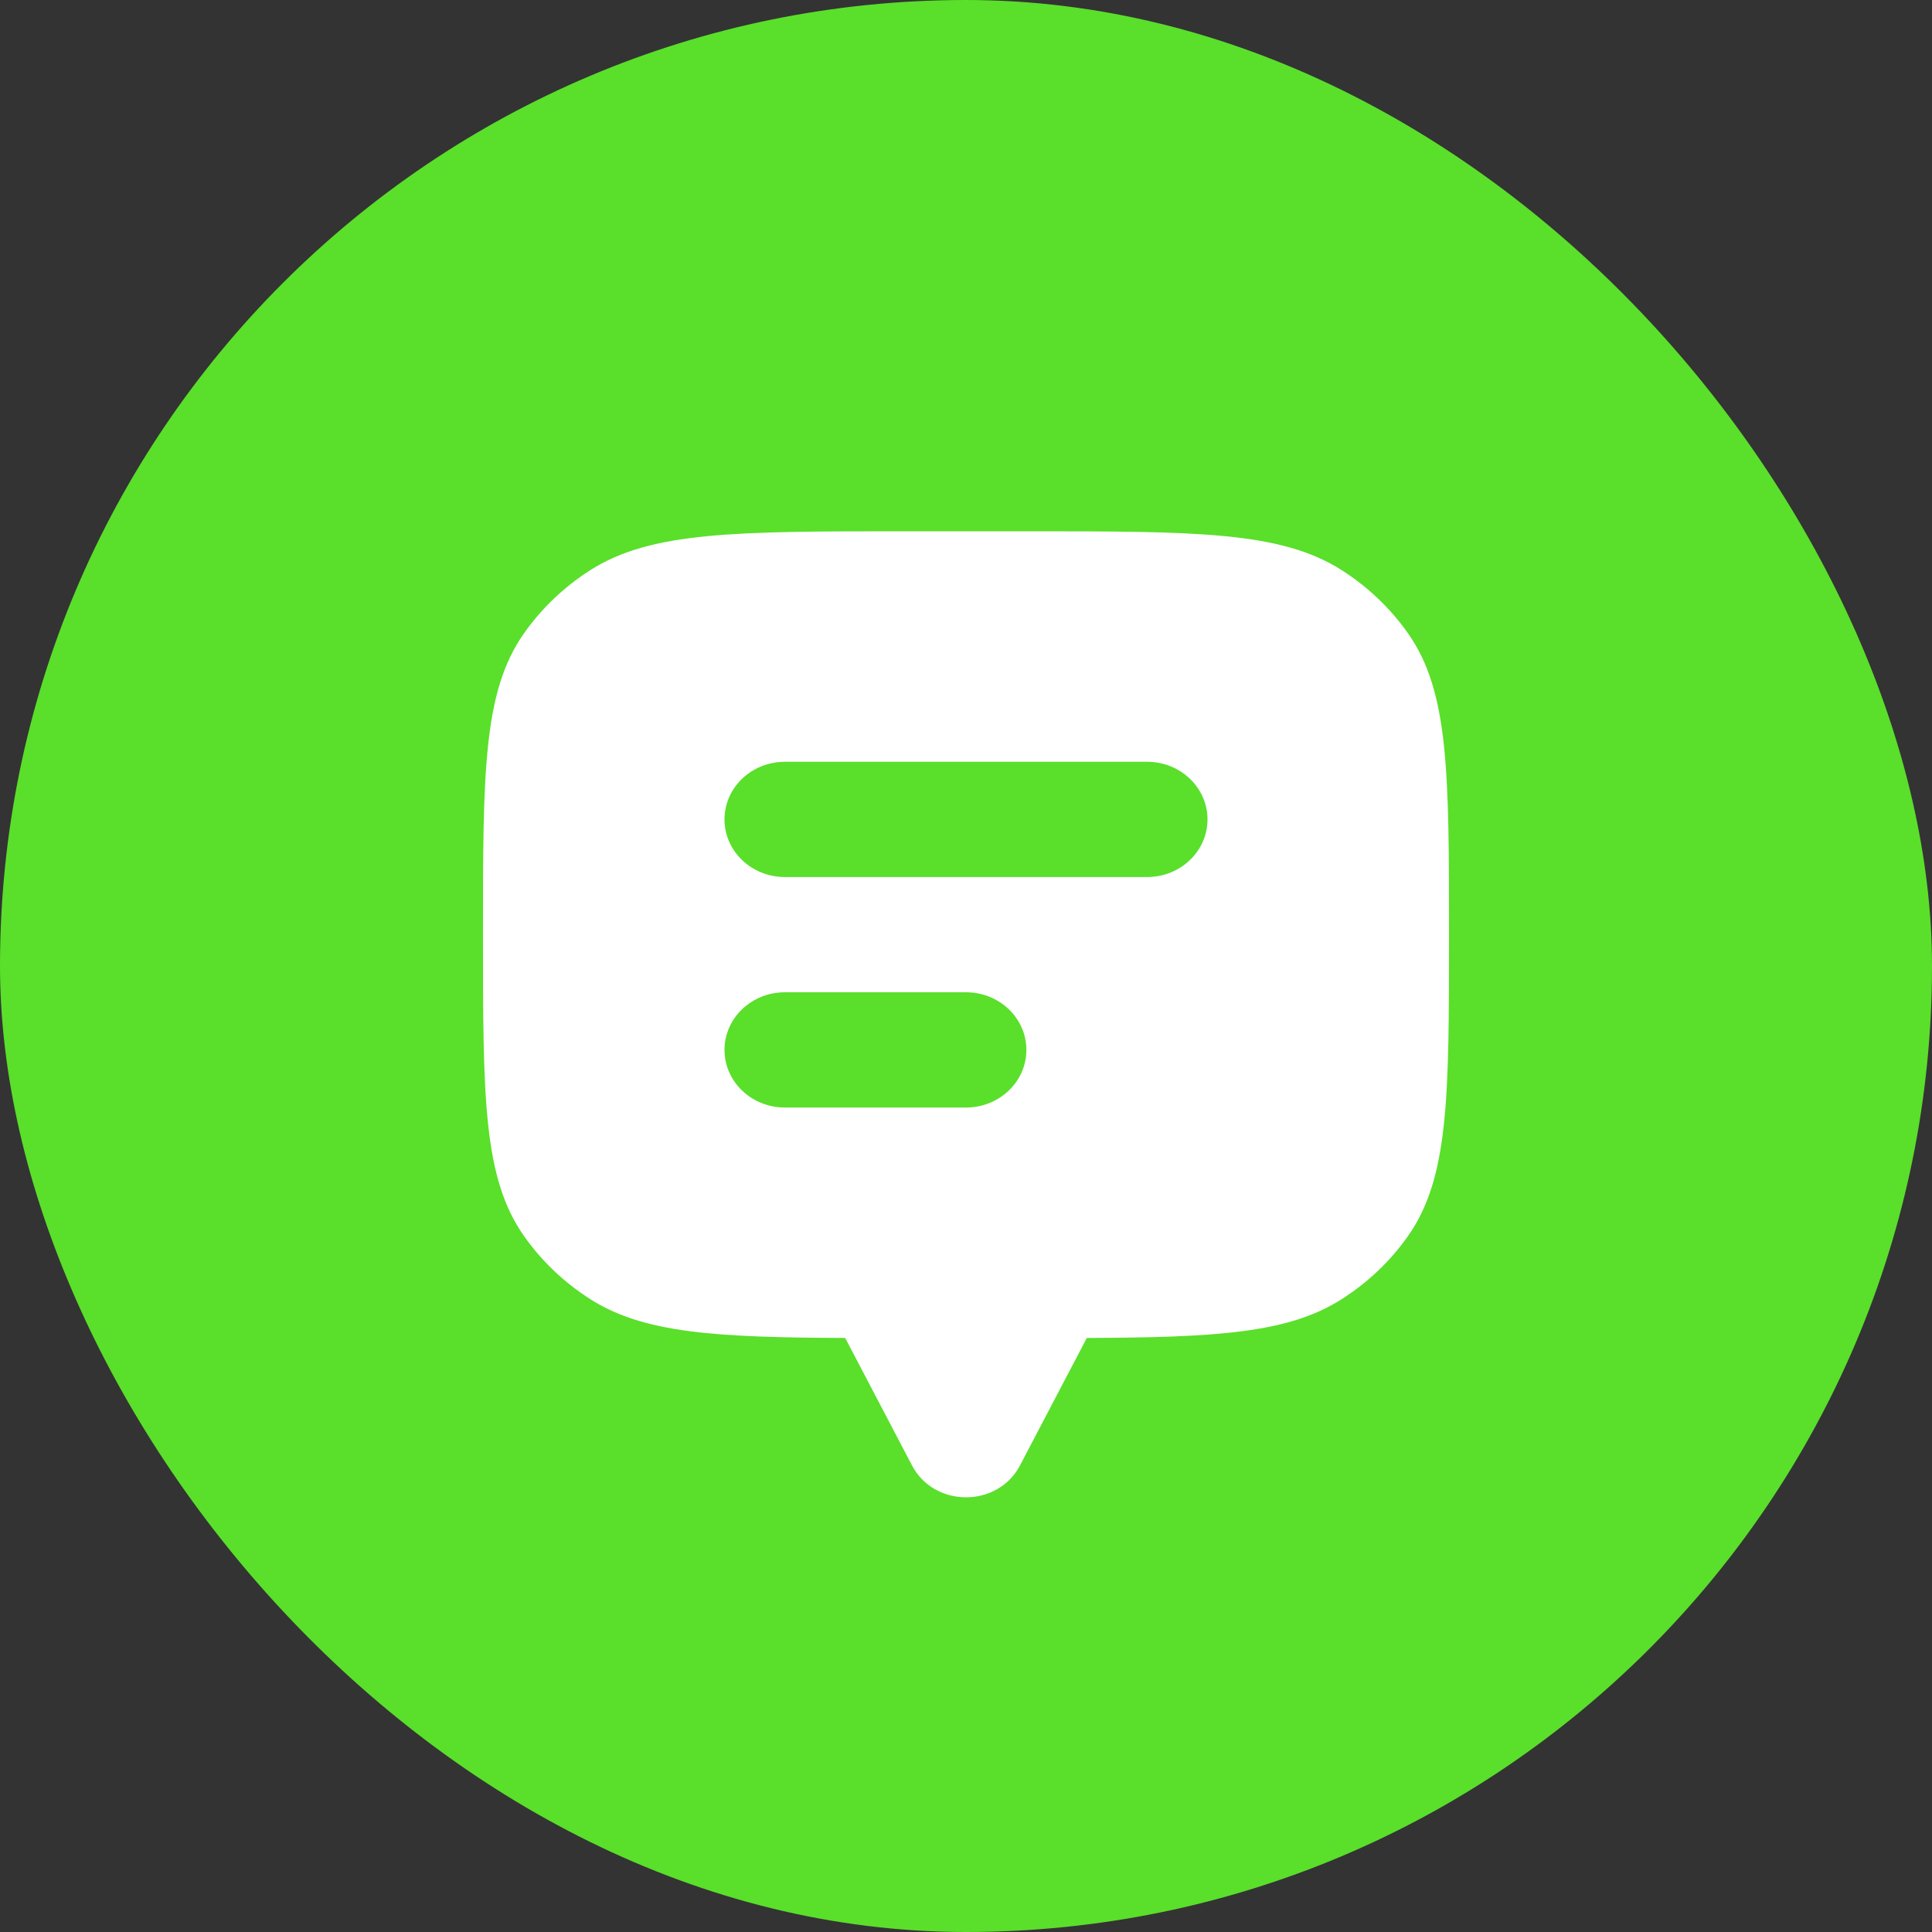
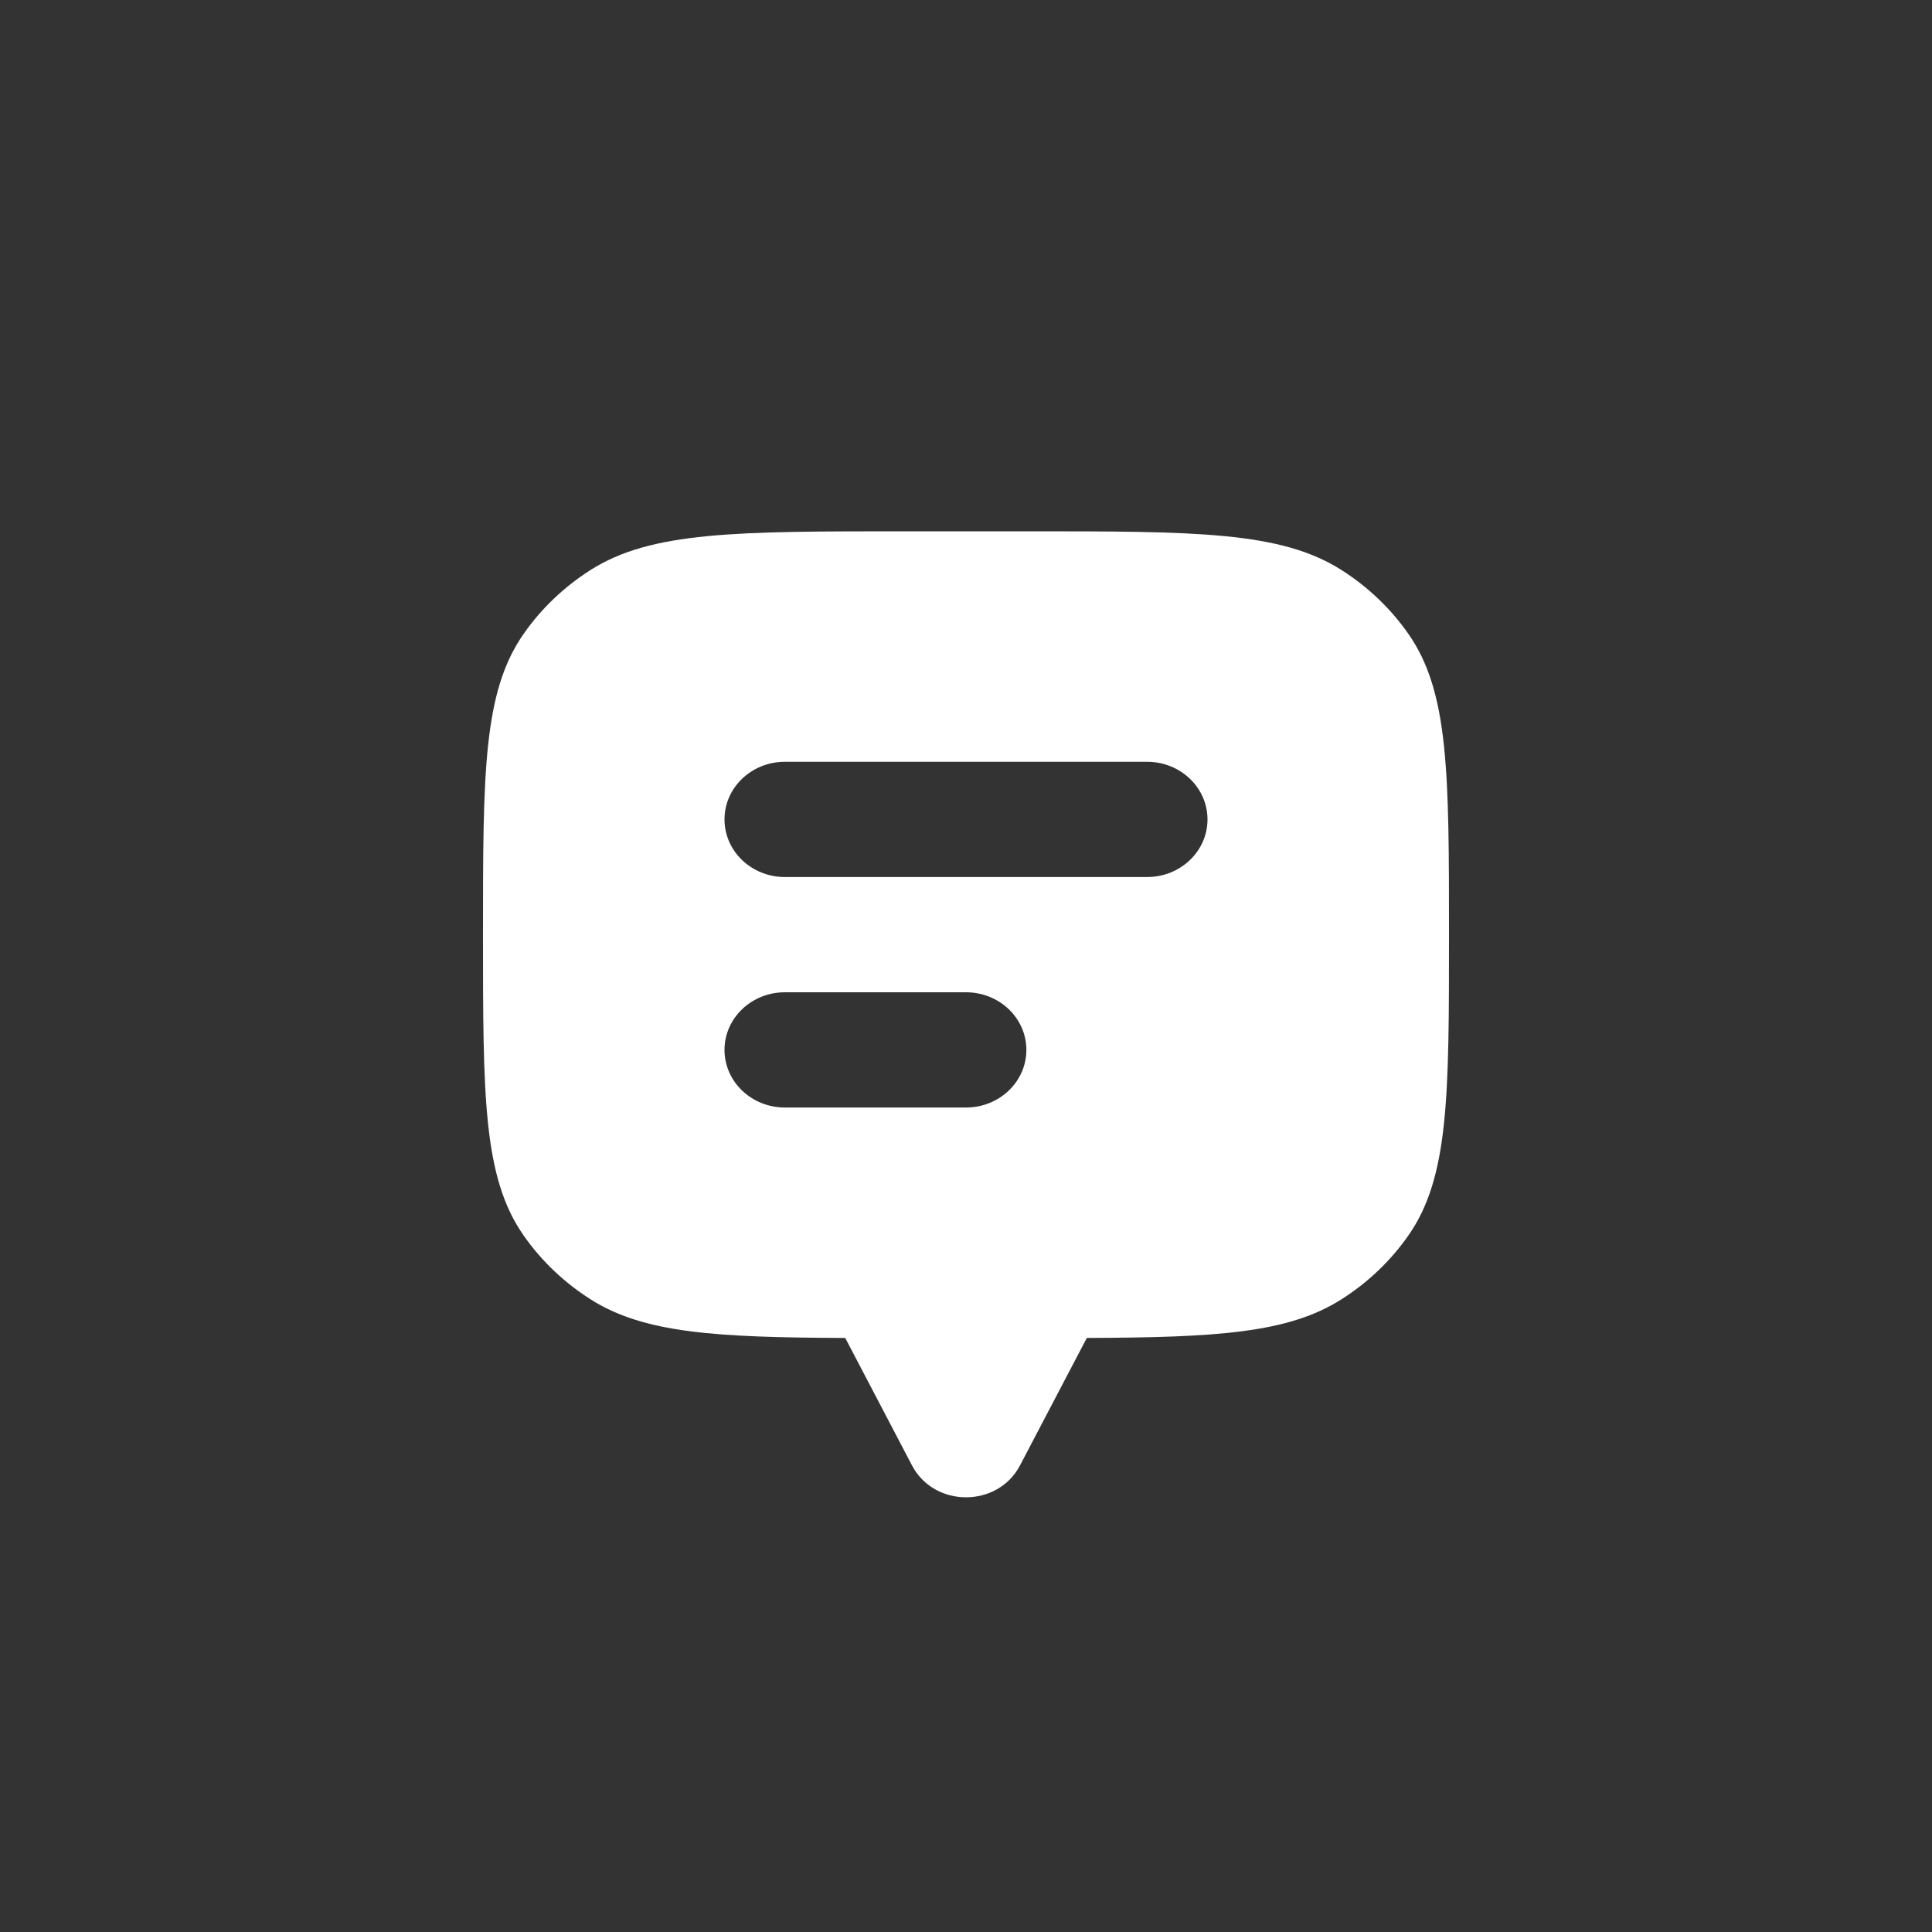
<svg xmlns="http://www.w3.org/2000/svg" width="40" height="40" viewBox="0 0 40 40" fill="none">
  <rect x="0" y="0" width="40" height="40" fill="#333333" stroke="none" />
-   <rect width="40" height="40" rx="20" fill="#5ADF2B" />
-   <path fill-rule="evenodd" clip-rule="evenodd" d="M30 19.351C30 16 30 14.325 29.157 13.121C28.793 12.6 28.324 12.152 27.778 11.804C26.517 11 24.761 11 21.25 11H18.75C15.239 11 13.483 11 12.222 11.804C11.676 12.152 11.207 12.6 10.843 13.121C10 14.325 10 16 10 19.351C10 22.702 10 24.378 10.843 25.582C11.207 26.103 11.676 26.55 12.222 26.898C13.324 27.601 14.803 27.69 17.5 27.701V27.703L18.882 30.34C19.343 31.22 20.657 31.22 21.118 30.34L22.5 27.703V27.701C25.197 27.69 26.676 27.601 27.778 26.898C28.324 26.55 28.793 26.103 29.157 25.582C30 24.378 30 22.702 30 19.351ZM16.25 15.772C15.56 15.772 15 16.306 15 16.965C15 17.624 15.56 18.158 16.25 18.158H23.75C24.44 18.158 25 17.624 25 16.965C25 16.306 24.44 15.772 23.75 15.772H16.25ZM16.25 20.544C15.56 20.544 15 21.078 15 21.737C15 22.396 15.56 22.93 16.25 22.93H20C20.69 22.93 21.25 22.396 21.25 21.737C21.25 21.078 20.69 20.544 20 20.544H16.25Z" fill="white" />
+   <path fill-rule="evenodd" clip-rule="evenodd" d="M30 19.351C30 16 30 14.325 29.157 13.121C28.793 12.6 28.324 12.152 27.778 11.804C26.517 11 24.761 11 21.25 11H18.75C15.239 11 13.483 11 12.222 11.804C11.676 12.152 11.207 12.6 10.843 13.121C10 14.325 10 16 10 19.351C10 22.702 10 24.378 10.843 25.582C11.207 26.103 11.676 26.55 12.222 26.898C13.324 27.601 14.803 27.69 17.5 27.701L18.882 30.34C19.343 31.22 20.657 31.22 21.118 30.34L22.5 27.703V27.701C25.197 27.69 26.676 27.601 27.778 26.898C28.324 26.55 28.793 26.103 29.157 25.582C30 24.378 30 22.702 30 19.351ZM16.25 15.772C15.56 15.772 15 16.306 15 16.965C15 17.624 15.56 18.158 16.25 18.158H23.75C24.44 18.158 25 17.624 25 16.965C25 16.306 24.44 15.772 23.75 15.772H16.25ZM16.25 20.544C15.56 20.544 15 21.078 15 21.737C15 22.396 15.56 22.93 16.25 22.93H20C20.69 22.93 21.25 22.396 21.25 21.737C21.25 21.078 20.69 20.544 20 20.544H16.25Z" fill="white" />
</svg>